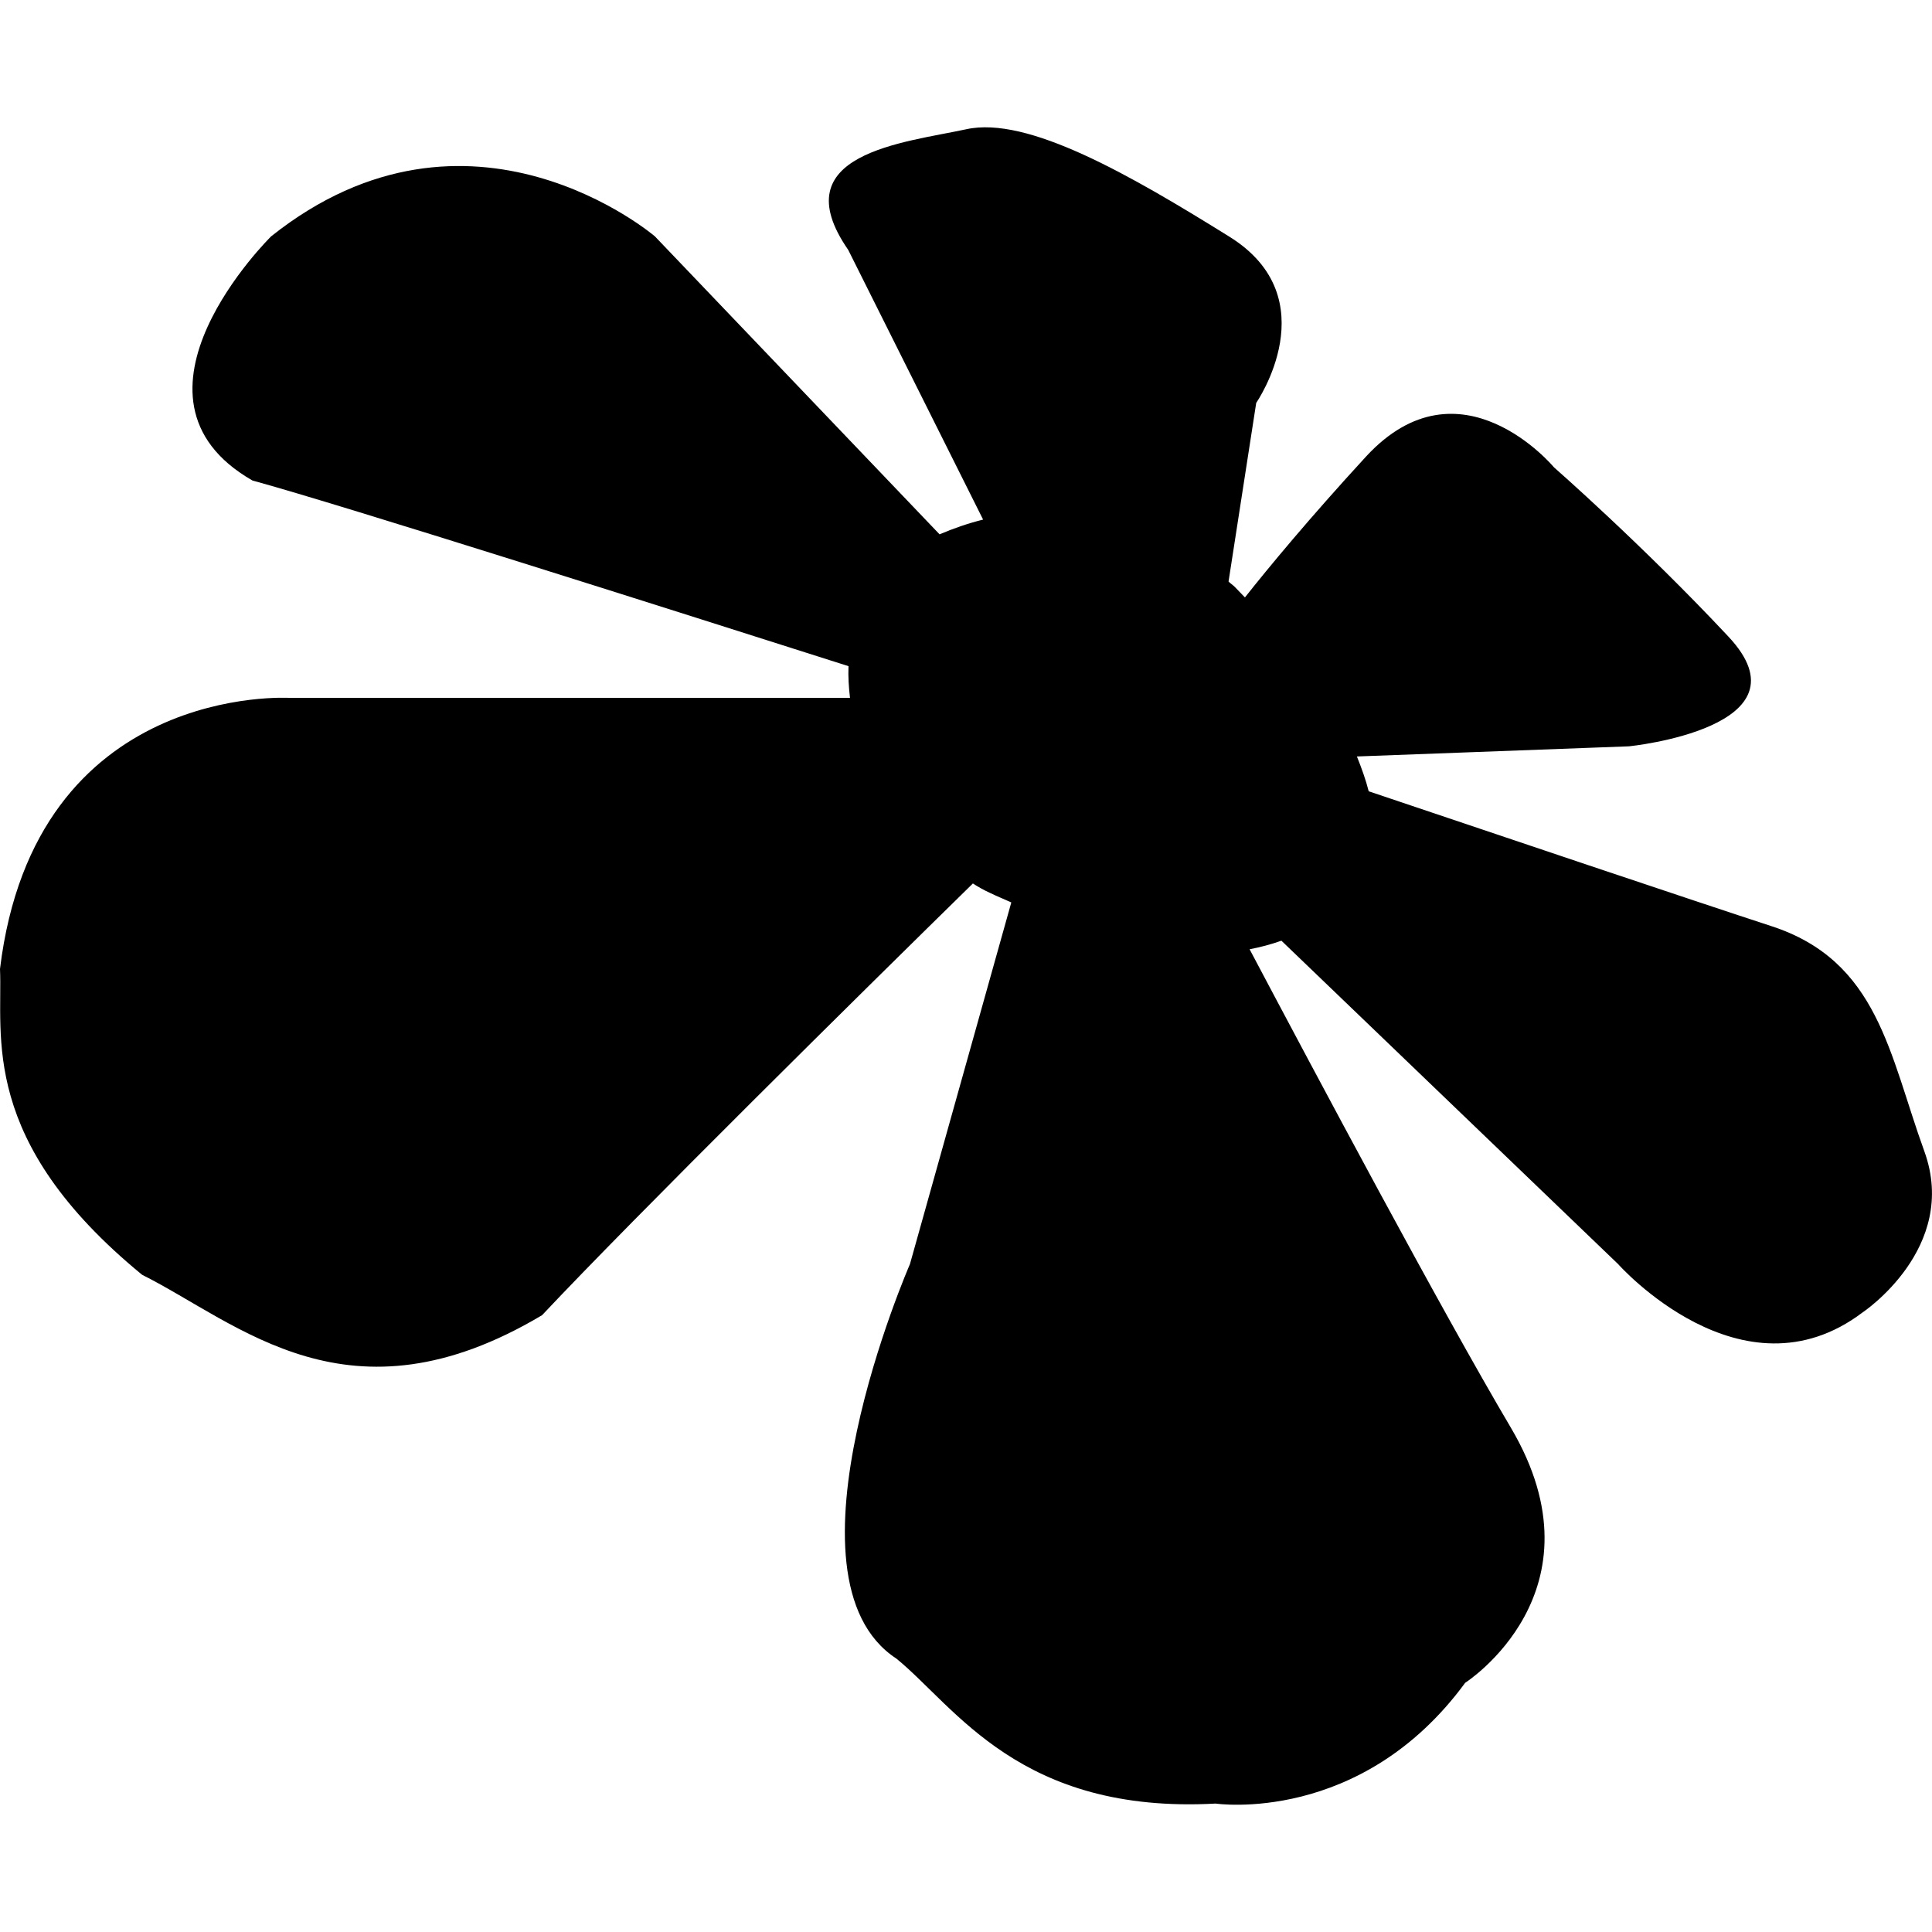
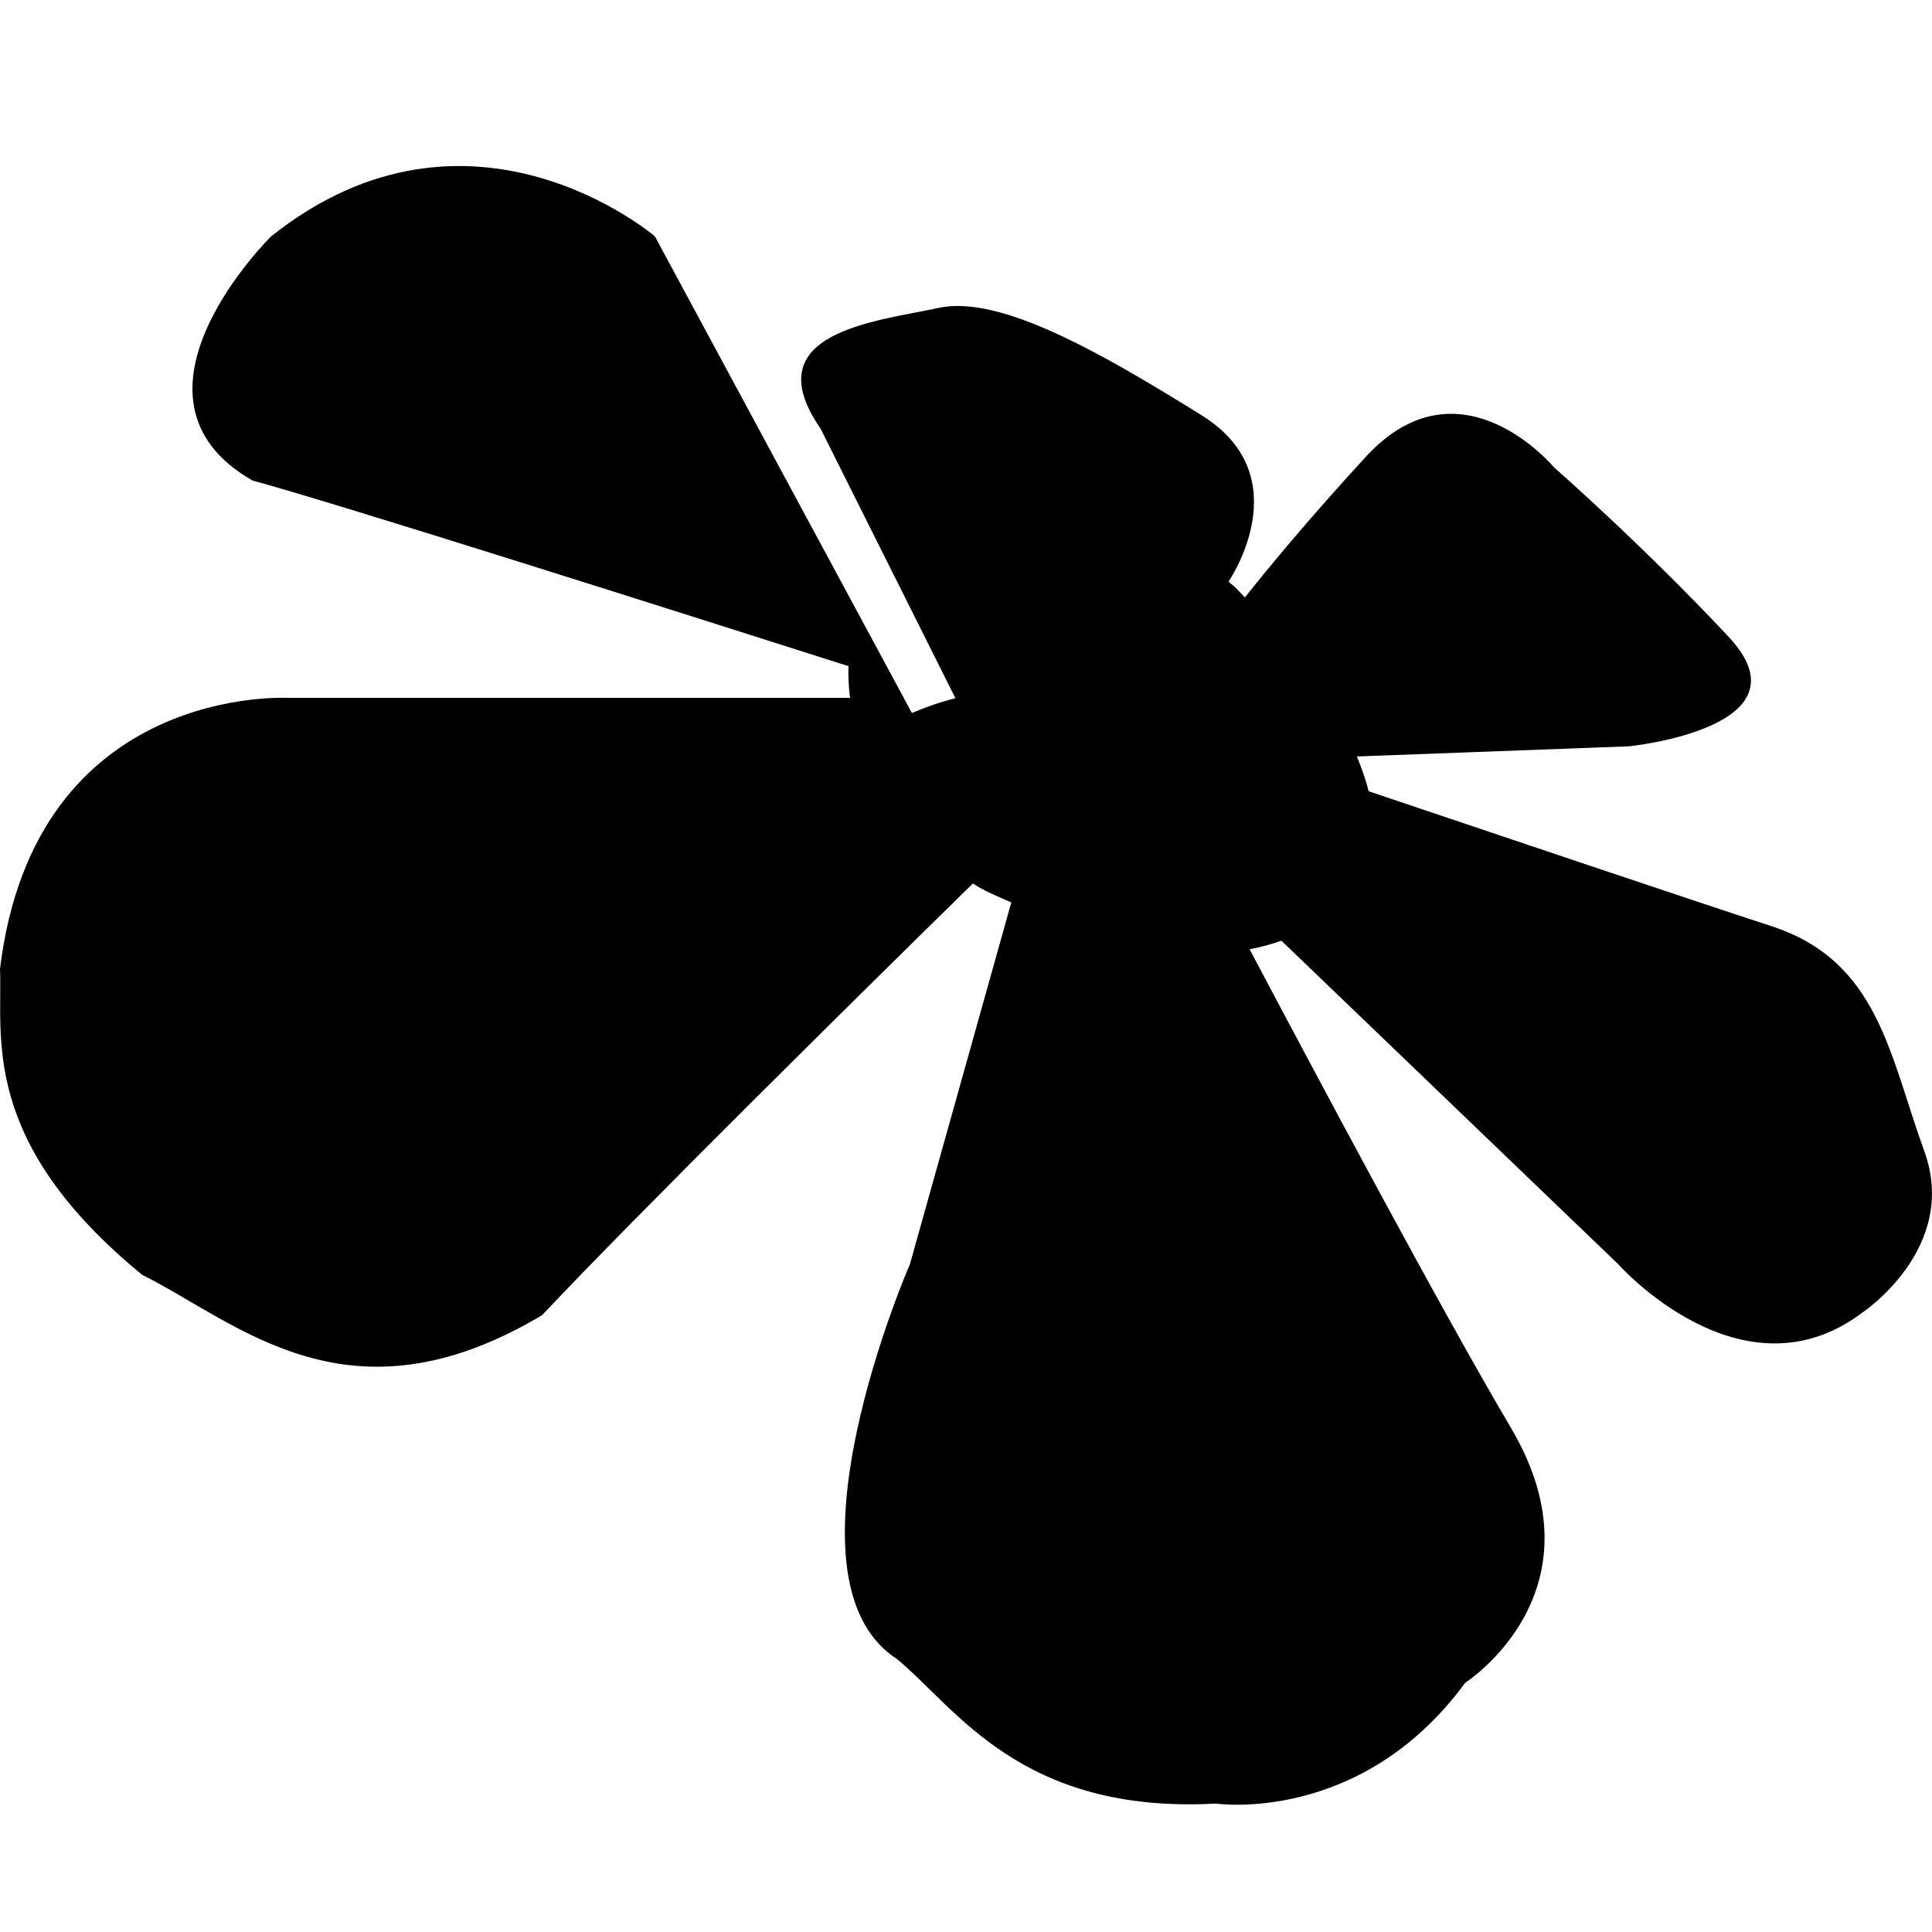
<svg xmlns="http://www.w3.org/2000/svg" version="1.1" id="Capa_1" x="0px" y="0px" viewBox="0 0 25.693 25.693" style="enable-background:new 0 0 25.693 25.693;" xml:space="preserve">
  <g>
-     <path d="M25.592,15.313c-0.467-1.286-0.611-2.534-2.036-2.997c-0.979-0.319-3.732-1.246-5.354-1.793   c-0.038-0.15-0.093-0.304-0.157-0.463l3.619-0.135c0,0,2.464-0.248,1.317-1.464c-1.136-1.213-2.315-2.246-2.315-2.246   s-1.247-1.5-2.499-0.144c-0.751,0.817-1.297,1.477-1.611,1.874c-0.045-0.047-0.093-0.097-0.139-0.144   c-0.025-0.024-0.055-0.043-0.079-0.067l0.368-2.376c0,0,0.963-1.393-0.361-2.213c-1.318-0.82-2.679-1.606-3.495-1.426   c-0.822,0.178-2.46,0.319-1.57,1.604l1.794,3.587c-0.202,0.05-0.396,0.118-0.579,0.196L8.709,3.143c0,0-2.46-2.104-5.103,0   c0,0-2.179,2.141-0.249,3.247c1.163,0.317,5.66,1.747,7.927,2.469c-0.006,0.137,0.003,0.278,0.02,0.422H3.856   c0,0-3.392-0.213-3.856,3.604c0.038,0.893-0.284,2.285,1.89,4.068c1.288,0.644,2.747,2.07,5.319,0.537   c1.255-1.334,4.273-4.314,5.729-5.741c0.07,0.045,0.147,0.089,0.229,0.126c0.097,0.047,0.188,0.083,0.282,0.126l-1.348,4.81   c0,0-1.822,4.175-0.179,5.247c0.785,0.64,1.64,2.069,4.244,1.927c0,0,1.93,0.287,3.319-1.606c0,0,1.893-1.211,0.609-3.39   c-0.927-1.567-2.604-4.718-3.476-6.365c0.146-0.028,0.288-0.066,0.423-0.114l4.478,4.301c0,0,1.644,1.857,3.25,0.643   C24.77,17.454,26.055,16.598,25.592,15.313z" />
+     <path d="M25.592,15.313c-0.467-1.286-0.611-2.534-2.036-2.997c-0.979-0.319-3.732-1.246-5.354-1.793   c-0.038-0.15-0.093-0.304-0.157-0.463l3.619-0.135c0,0,2.464-0.248,1.317-1.464c-1.136-1.213-2.315-2.246-2.315-2.246   s-1.247-1.5-2.499-0.144c-0.751,0.817-1.297,1.477-1.611,1.874c-0.045-0.047-0.093-0.097-0.139-0.144   c-0.025-0.024-0.055-0.043-0.079-0.067c0,0,0.963-1.393-0.361-2.213c-1.318-0.82-2.679-1.606-3.495-1.426   c-0.822,0.178-2.46,0.319-1.57,1.604l1.794,3.587c-0.202,0.05-0.396,0.118-0.579,0.196L8.709,3.143c0,0-2.46-2.104-5.103,0   c0,0-2.179,2.141-0.249,3.247c1.163,0.317,5.66,1.747,7.927,2.469c-0.006,0.137,0.003,0.278,0.02,0.422H3.856   c0,0-3.392-0.213-3.856,3.604c0.038,0.893-0.284,2.285,1.89,4.068c1.288,0.644,2.747,2.07,5.319,0.537   c1.255-1.334,4.273-4.314,5.729-5.741c0.07,0.045,0.147,0.089,0.229,0.126c0.097,0.047,0.188,0.083,0.282,0.126l-1.348,4.81   c0,0-1.822,4.175-0.179,5.247c0.785,0.64,1.64,2.069,4.244,1.927c0,0,1.93,0.287,3.319-1.606c0,0,1.893-1.211,0.609-3.39   c-0.927-1.567-2.604-4.718-3.476-6.365c0.146-0.028,0.288-0.066,0.423-0.114l4.478,4.301c0,0,1.644,1.857,3.25,0.643   C24.77,17.454,26.055,16.598,25.592,15.313z" />
    <g>
	</g>
    <g>
	</g>
    <g>
	</g>
    <g>
	</g>
    <g>
	</g>
    <g>
	</g>
    <g>
	</g>
    <g>
	</g>
    <g>
	</g>
    <g>
	</g>
    <g>
	</g>
    <g>
	</g>
    <g>
	</g>
    <g>
	</g>
    <g>
	</g>
  </g>
  <g>
</g>
  <g>
</g>
  <g>
</g>
  <g>
</g>
  <g>
</g>
  <g>
</g>
  <g>
</g>
  <g>
</g>
  <g>
</g>
  <g>
</g>
  <g>
</g>
  <g>
</g>
  <g>
</g>
  <g>
</g>
  <g>
</g>
</svg>